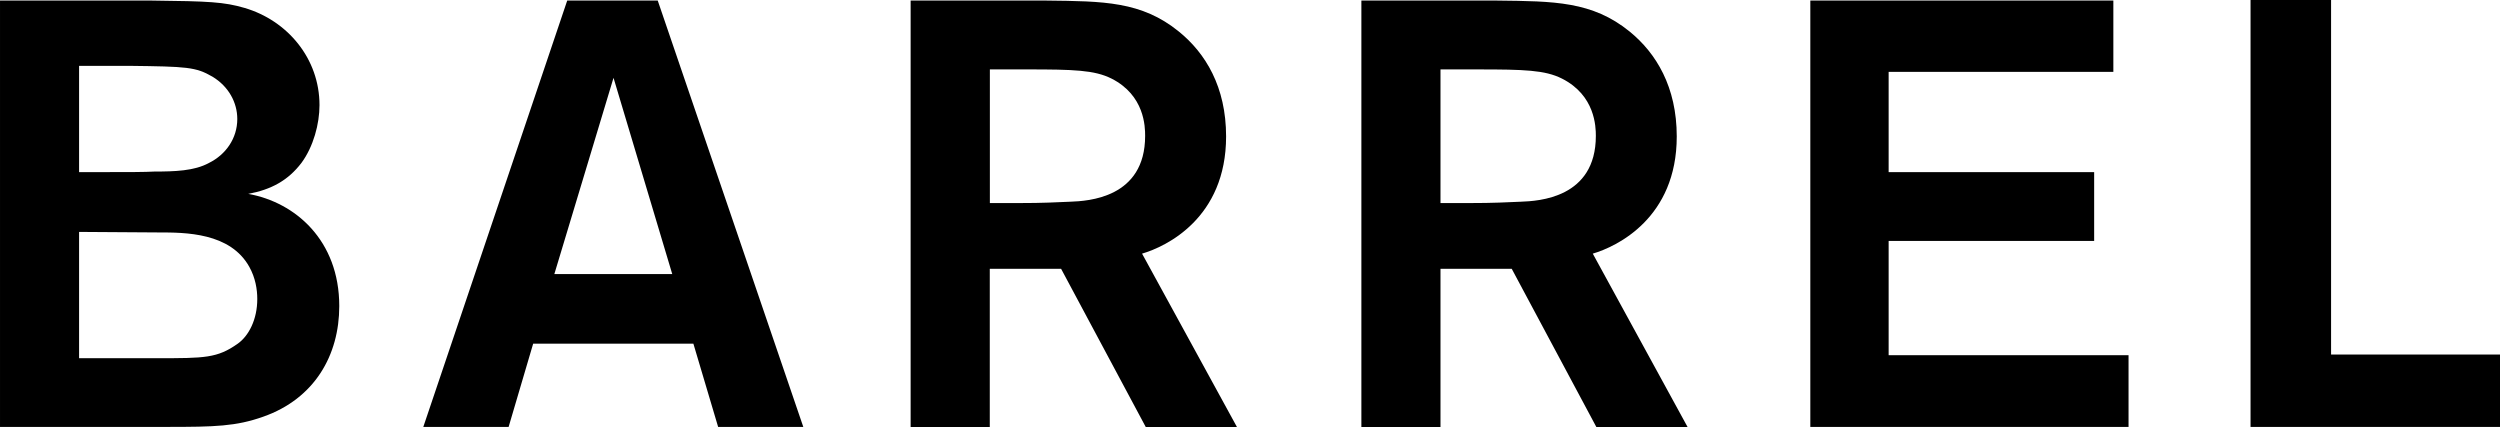
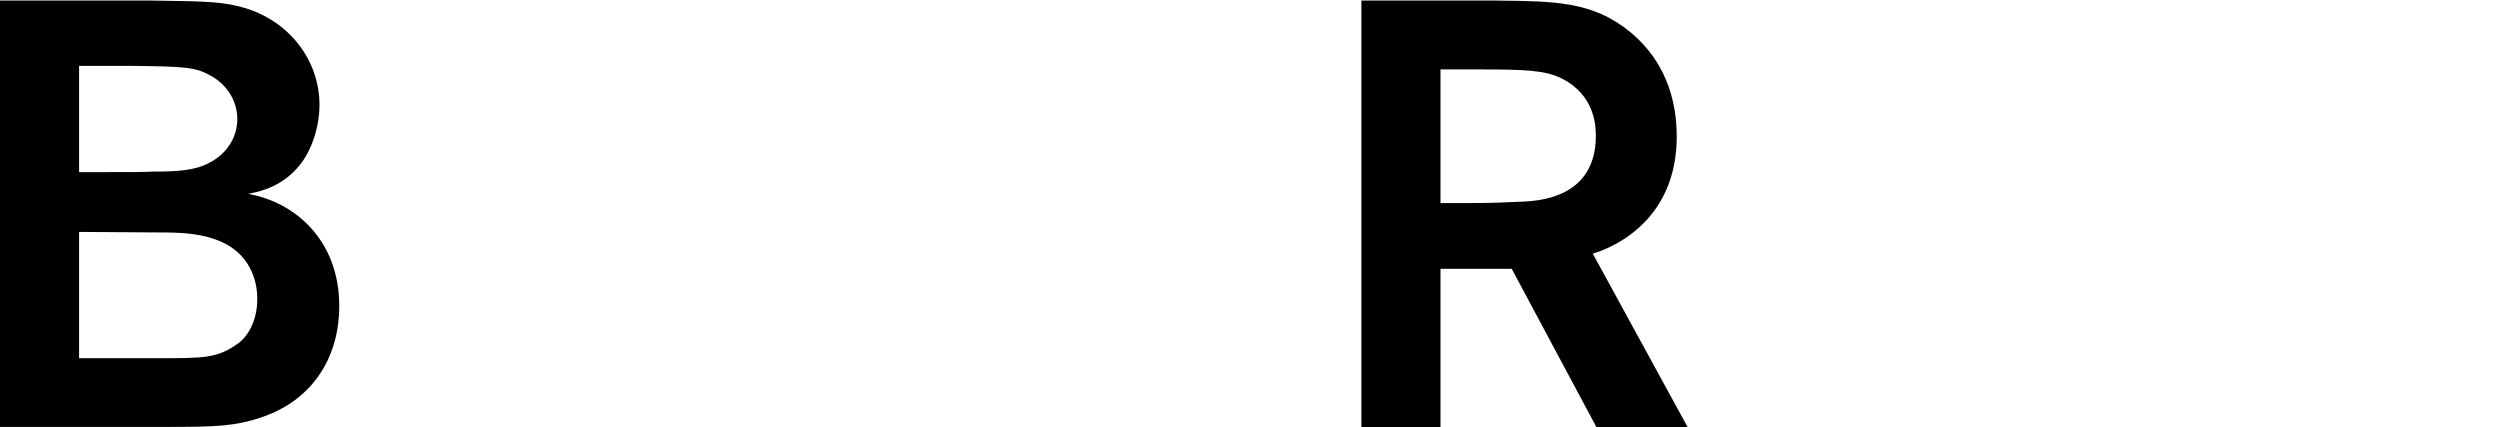
<svg xmlns="http://www.w3.org/2000/svg" version="1.1" id="Layer_1" x="0px" y="0px" viewBox="-106.497 -0.392 309.062 52.784" enable-background="new -106.497 -0.392 309.062 52.784" xml:space="preserve">
  <g>
    <path d="M-106.497-0.322h18.816c7.014,0.081,8.88,0.169,11.408,0.907c5.309,1.554,9.274,6.254,9.274,12.02   c0,2.313-0.749,5.136-2.236,7.147c-1.659,2.173-3.751,3.301-6.574,3.825c5.811,1.034,11.254,5.741,11.254,13.869   c0,6.075-3.055,11.443-9.39,13.672c-3.375,1.199-5.959,1.266-11.953,1.266h-20.598V-0.322z M-96.72,7.747v13.138h3.357   c2.753,0,4.778,0,5.97-0.07c2.468,0,4.915-0.07,6.718-1.058c2.106-1.034,3.512-3.059,3.512-5.439c0-2.025-1.058-4.015-3.069-5.231   c-2.078-1.202-3.132-1.252-10.297-1.339H-96.72z M-96.72,28.278v15.613h9.696c5.829,0,7.386,0,9.925-1.8   c1.357-0.967,2.408-2.988,2.408-5.52c0-1.202-0.232-2.616-0.981-3.966c-2.37-4.261-7.914-4.261-11.271-4.261L-96.72,28.278z" />
-     <path d="M-20.779,42.091h-19.804l-3.037,10.297h-10.547l17.793-52.71h11.19l17.996,52.71h-10.529L-20.779,42.091z M-23.388,33.499   L-30.651,9.23l-7.316,24.261h14.579V33.499z" />
-     <path d="M6.094-0.322h16.815c6.993,0.081,11.718,0.081,16.327,3.829c3.301,2.672,5.843,6.841,5.843,12.973   c0,10.079-7.393,13.609-10.389,14.484l11.728,21.428H35.144L24.681,32.838h-8.817v19.554H6.08V-0.322H6.094z M15.875,8.19v16.523   h3.445c3.375,0,4.623-0.098,6.5-0.169c2.162-0.081,9.25-0.439,9.25-8.139c0-1.118-0.053-5.01-4.166-7.087   c-2.099-1.048-4.63-1.129-10.463-1.129H15.875z" />
    <path d="M61.81-0.322h16.798c7.024,0.081,11.739,0.081,16.358,3.829c3.28,2.672,5.825,6.841,5.825,12.973   c0,10.079-7.397,13.609-10.382,14.484l11.718,21.428H90.849L80.39,32.838h-8.807v19.554h-9.78V-0.322H61.81z M71.583,8.19v16.523   h3.428c3.364,0,4.641-0.098,6.507-0.169c2.173-0.081,9.271-0.439,9.271-8.139c0-1.118-0.074-5.01-4.201-7.087   C84.503,8.271,81.972,8.19,76.16,8.19H71.583z" />
-     <path d="M126.986,8.492v12.393h25.407v8.508h-25.407v14.129h29.658v8.866h-39.34v-52.71h37.462v8.814H126.986z" />
-     <path d="M181.682,43.441h20.883v8.947h-30.839v-52.78h9.956V43.441z" />
  </g>
</svg>